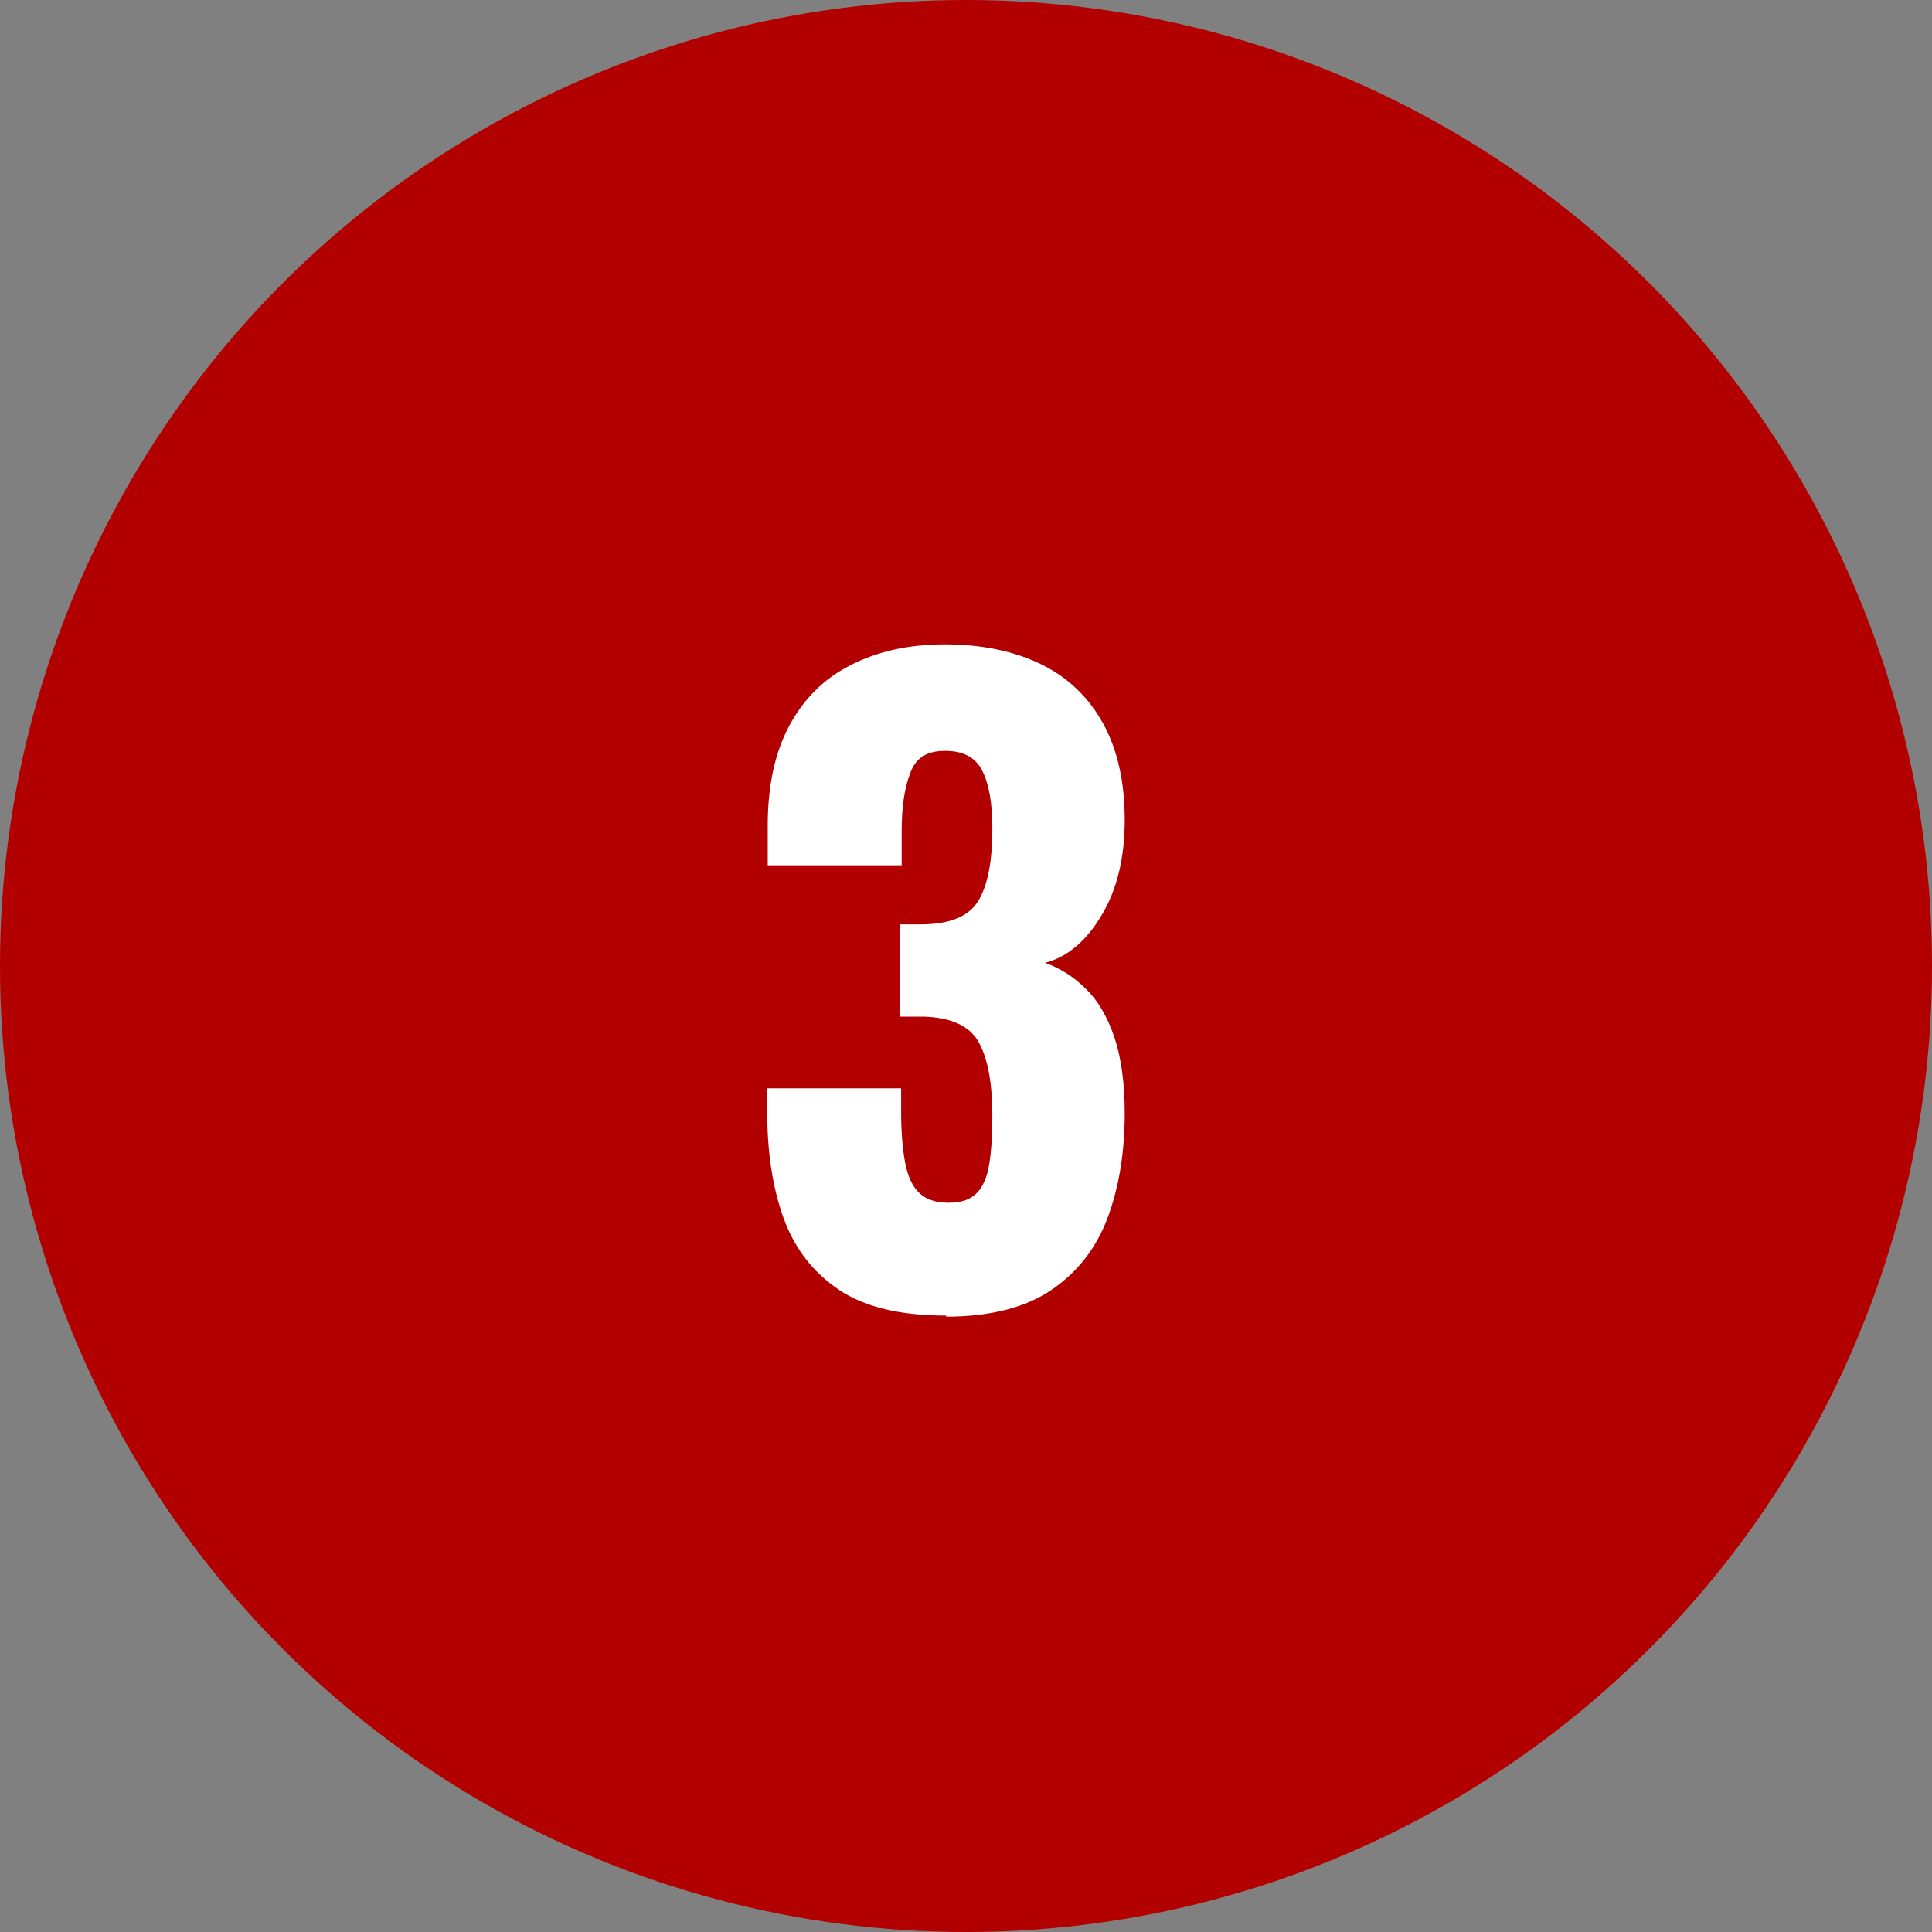
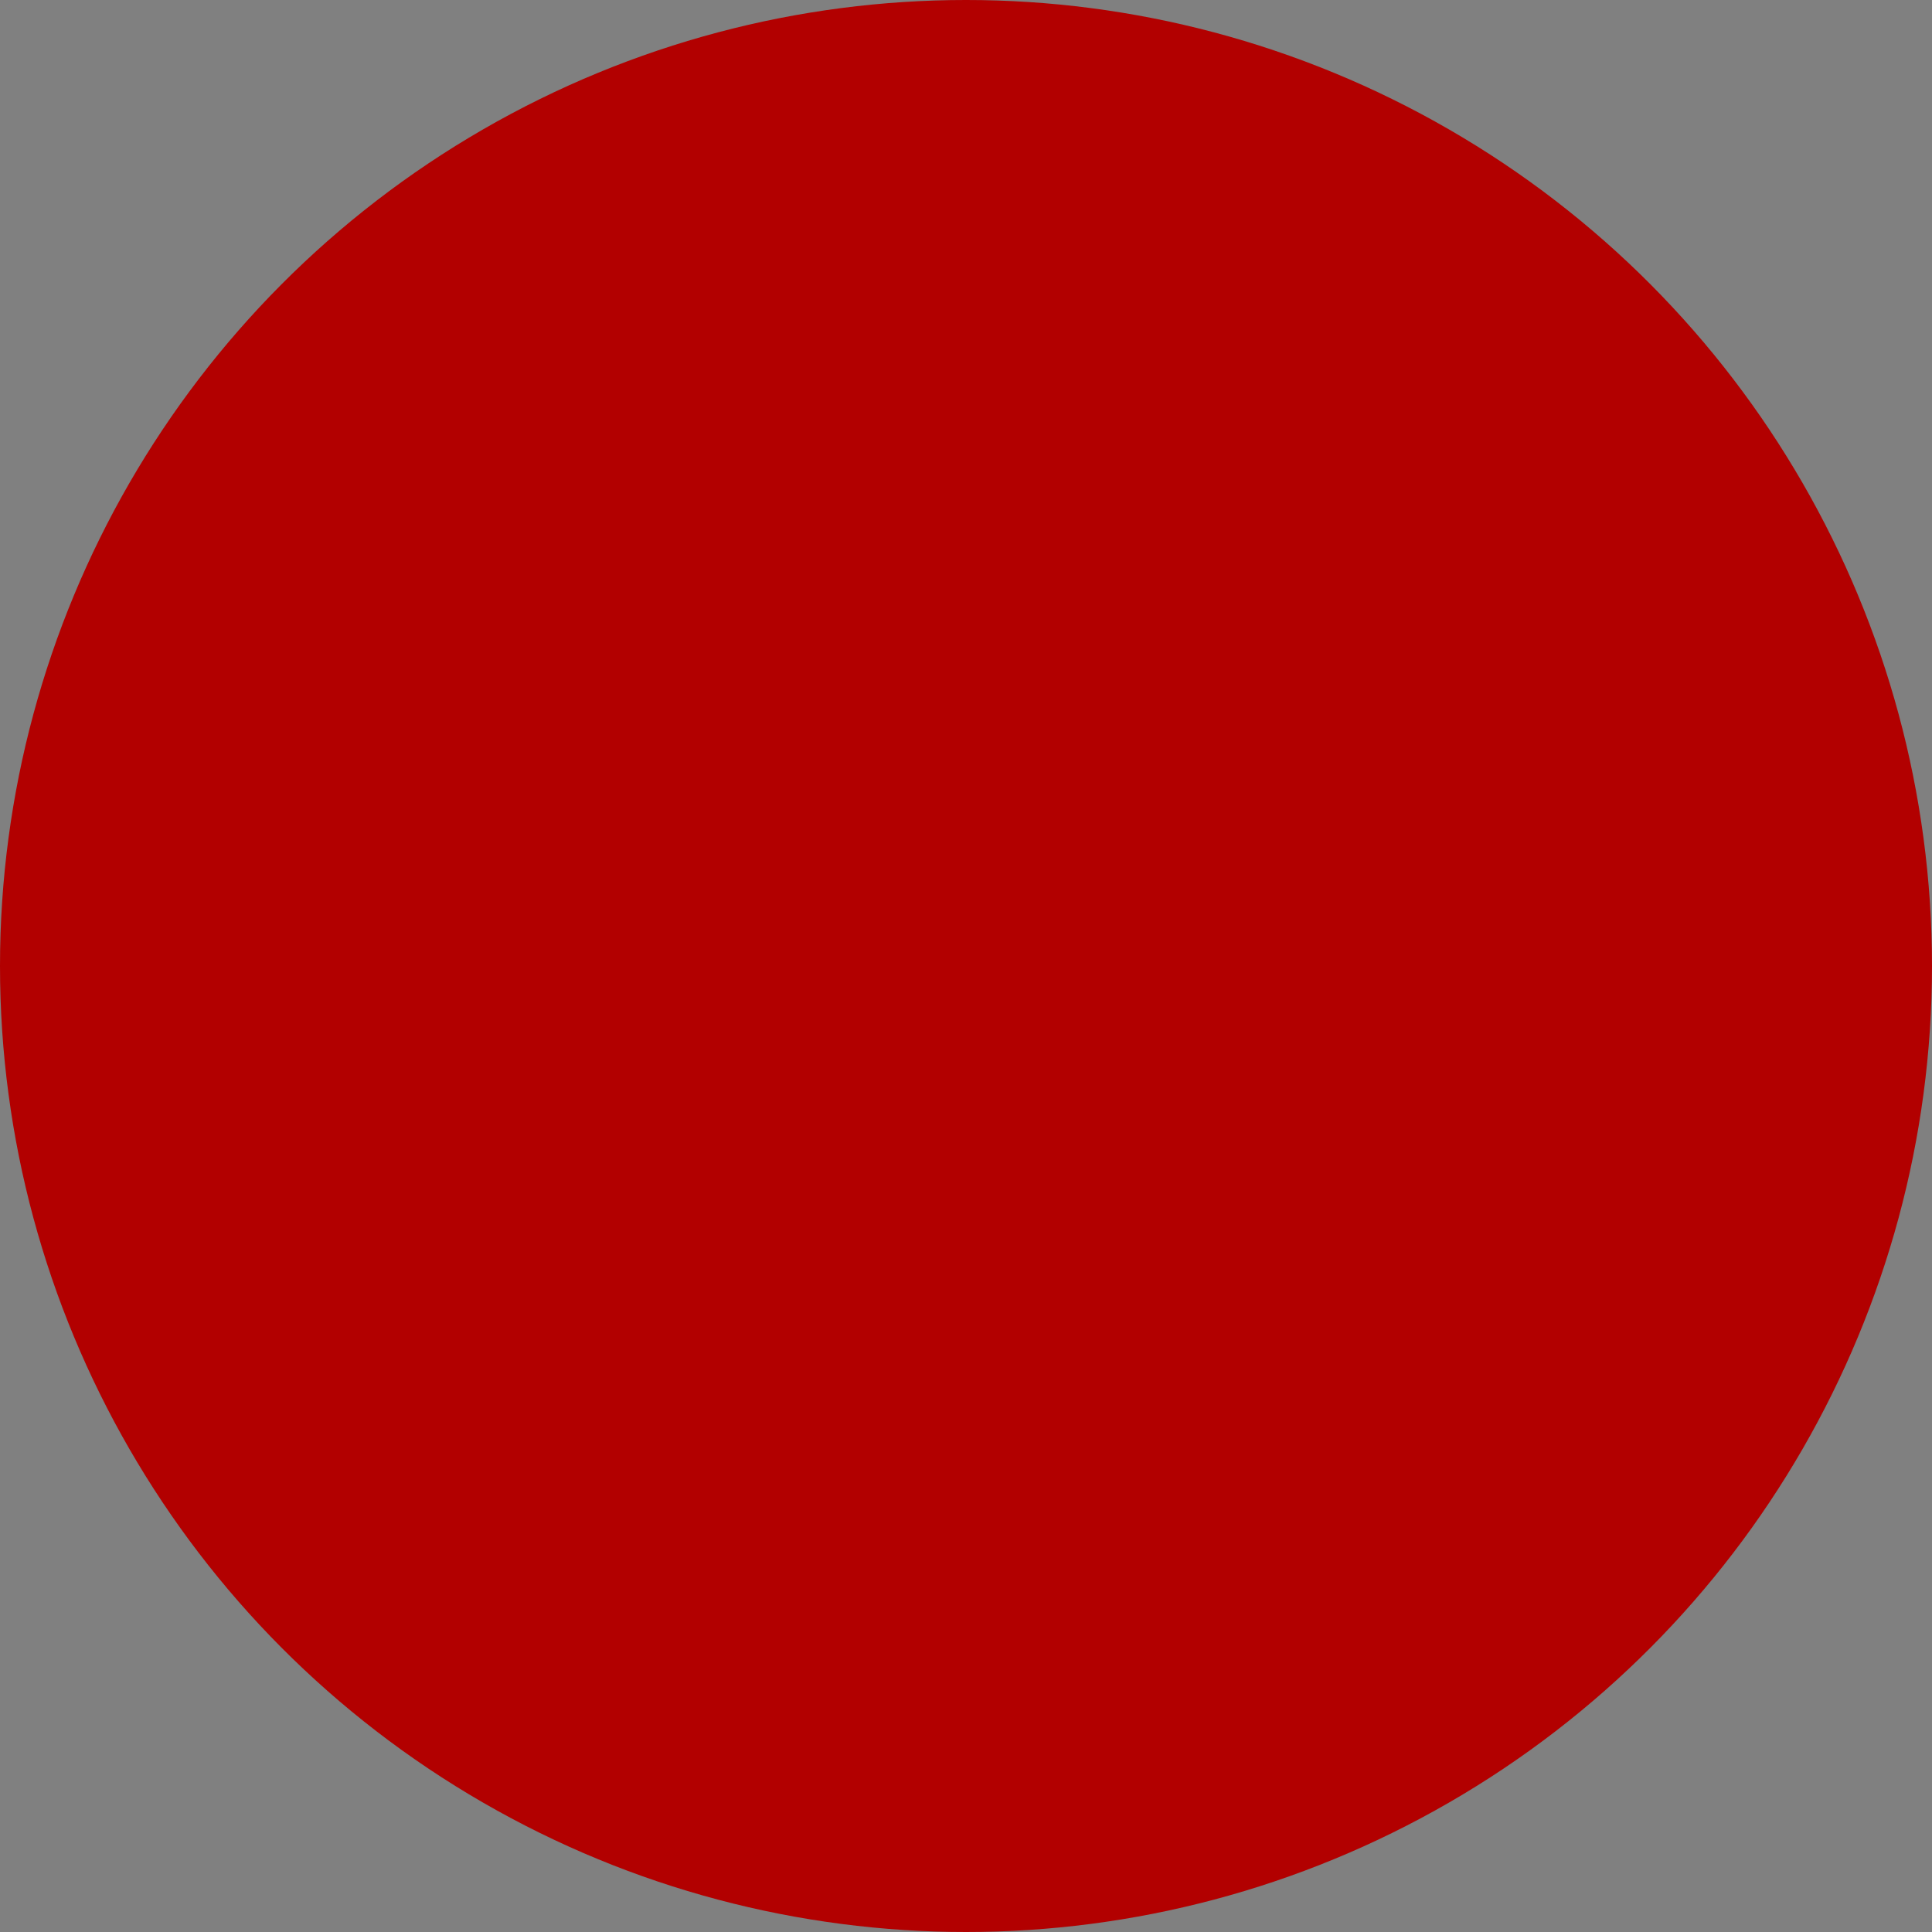
<svg xmlns="http://www.w3.org/2000/svg" id="_レイヤー_1" data-name="レイヤー 1" viewBox="0 0 36.64 36.64">
  <rect x="0" y="0" width="36.64" height="36.64" fill="#808080" stroke="none" />
  <defs>
    <style>
      .cls-1 {
        fill: #fff;
      }

      .cls-2 {
        fill: #b20000;
      }
    </style>
  </defs>
  <circle class="cls-2" cx="18.32" cy="18.32" r="18.32" />
-   <path class="cls-1" d="m17.94,24.95c-.86,0-1.54-.16-2.03-.49-.49-.33-.84-.78-1.05-1.36s-.31-1.26-.31-2.02v-.44h2.54v.44c0,.41.03.74.08.99s.14.44.27.56c.13.12.31.18.55.18s.41-.06.53-.18c.12-.12.2-.3.24-.55.04-.24.06-.55.06-.91,0-.61-.08-1.07-.25-1.39-.17-.32-.52-.48-1.04-.5h-.47v-1.75h.41c.54,0,.9-.15,1.08-.44.18-.29.27-.75.27-1.37,0-.48-.06-.84-.19-1.1s-.36-.38-.71-.38-.56.14-.66.43c-.11.28-.16.65-.16,1.1v.64h-2.54v-.75c0-.74.13-1.37.4-1.88.27-.51.65-.9,1.16-1.16.5-.26,1.1-.4,1.8-.4s1.32.13,1.83.38c.51.25.9.63,1.17,1.12.27.49.41,1.1.41,1.83s-.15,1.33-.44,1.81c-.29.49-.65.79-1.07.9.28.1.54.26.77.49.23.22.41.53.54.91.13.38.2.87.2,1.45,0,.75-.11,1.42-.33,2-.22.58-.58,1.03-1.07,1.36s-1.16.5-1.98.5Z" />
</svg>